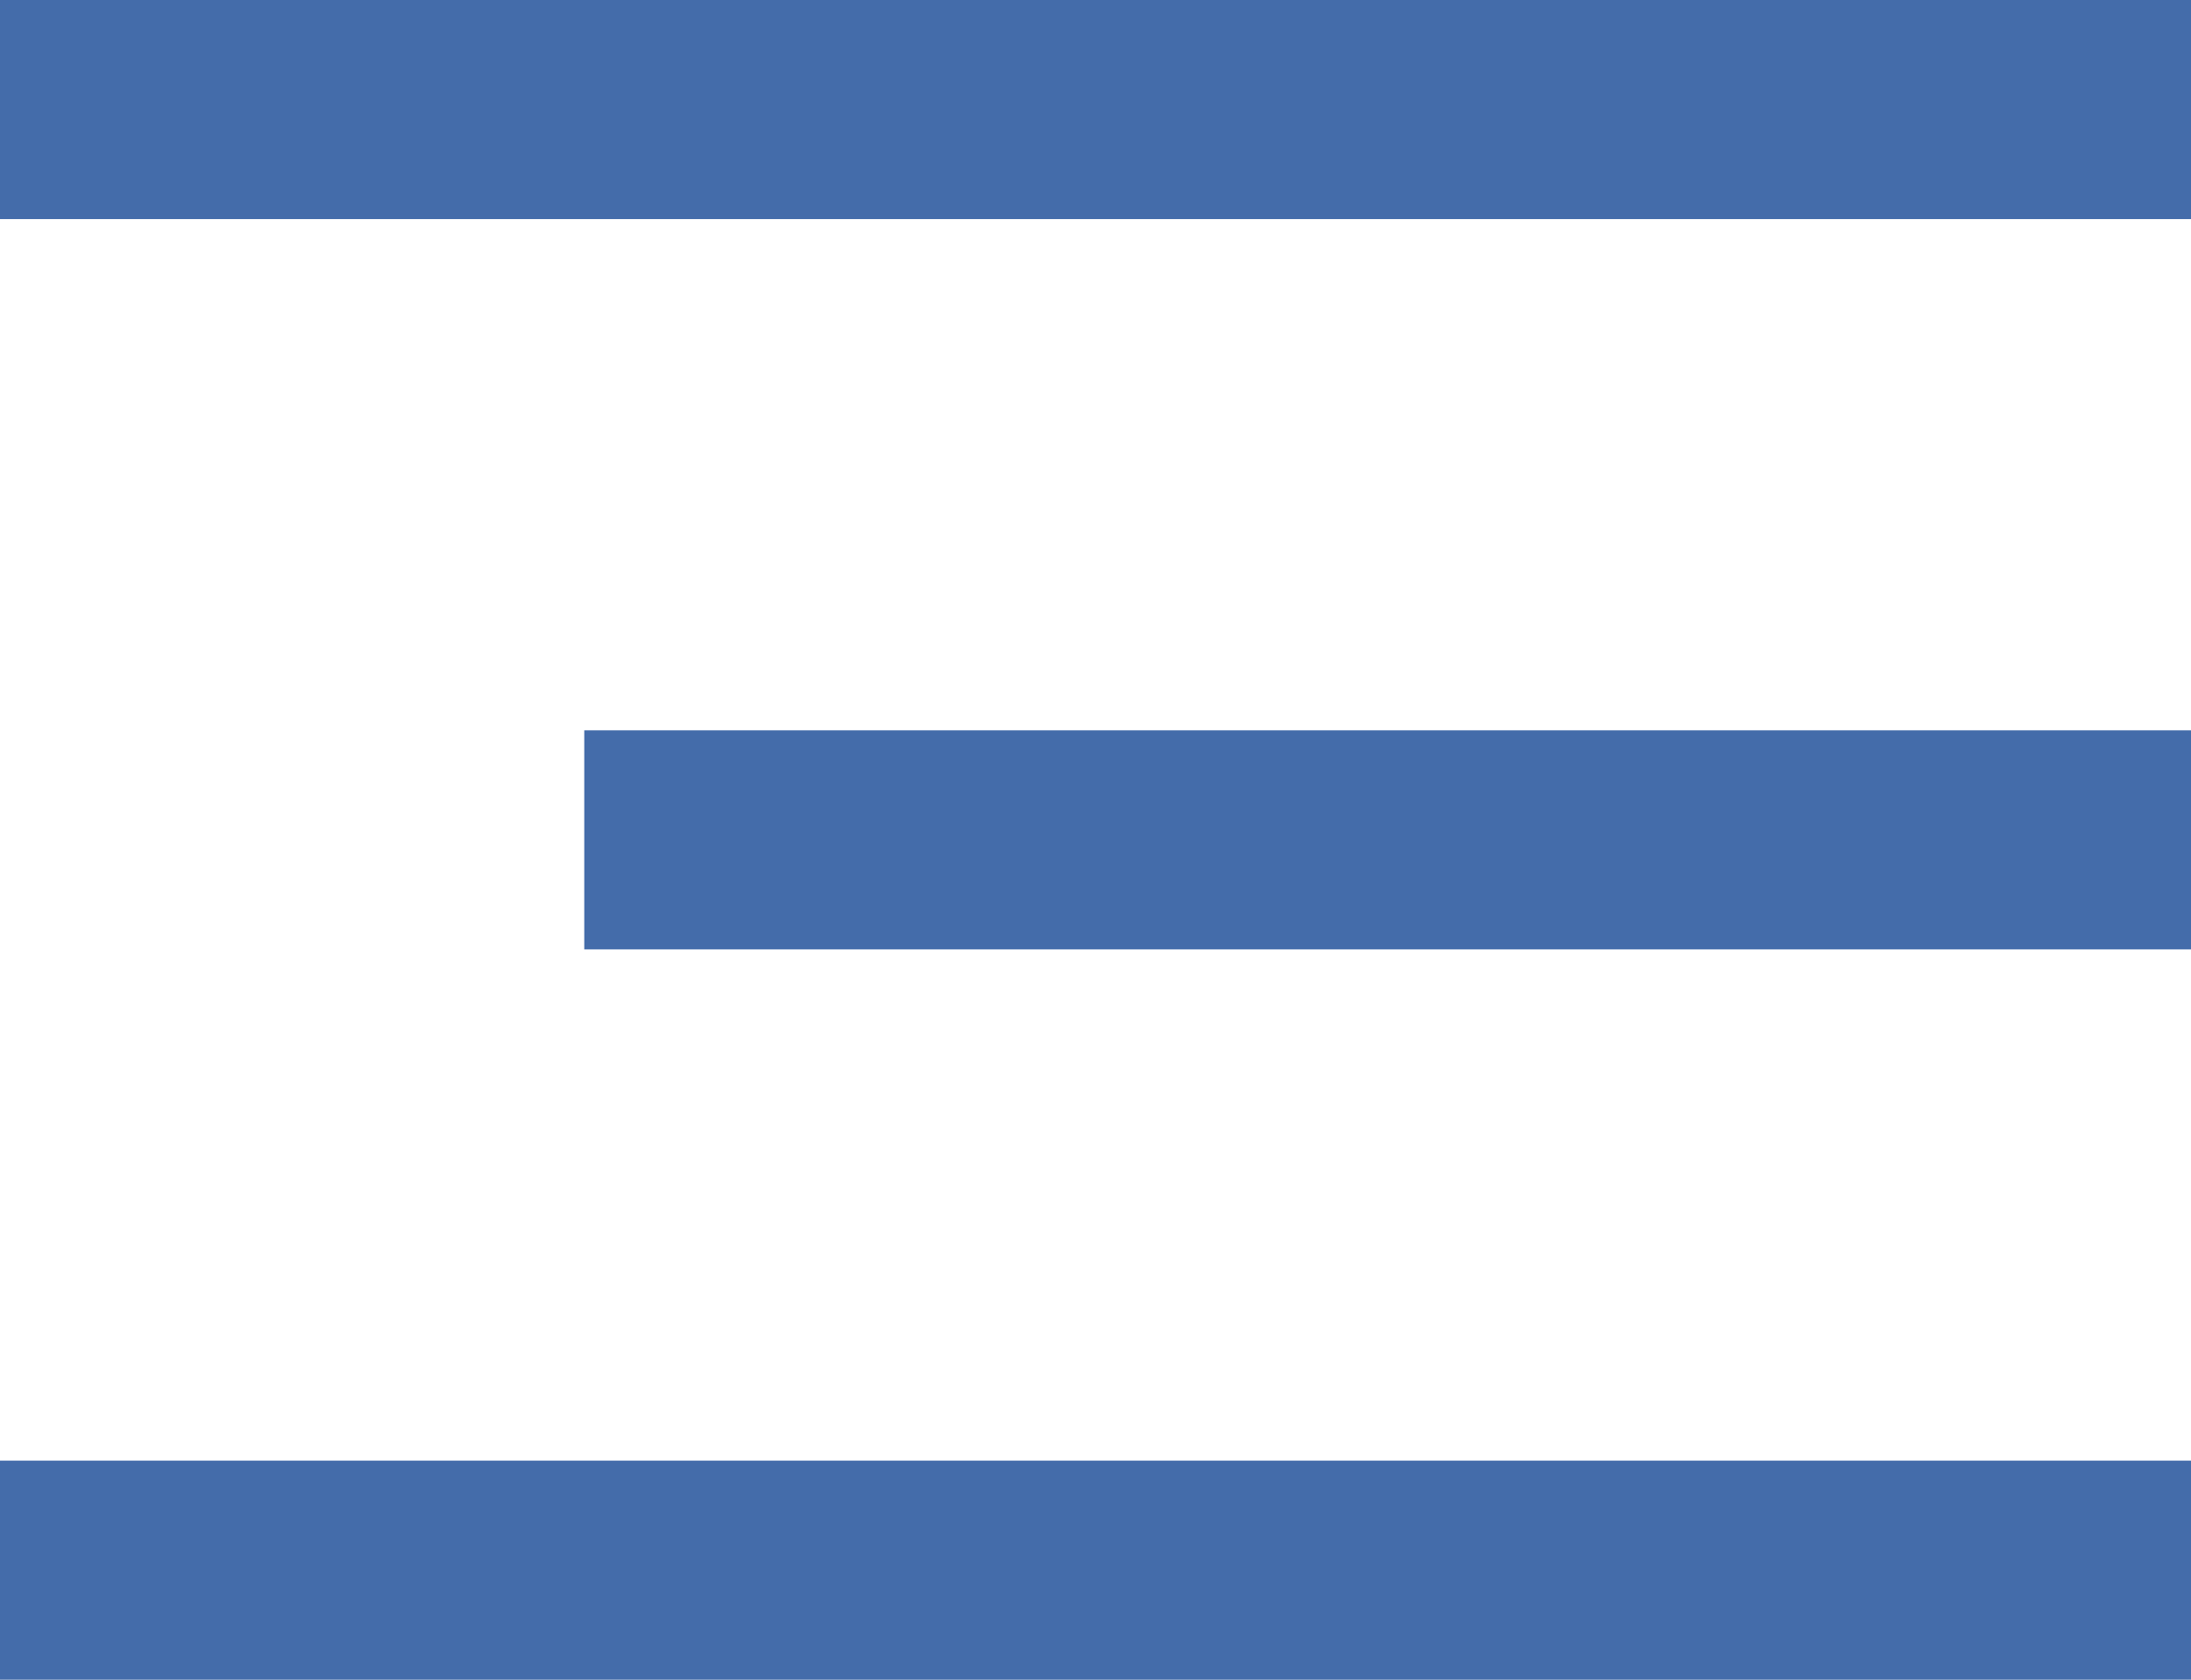
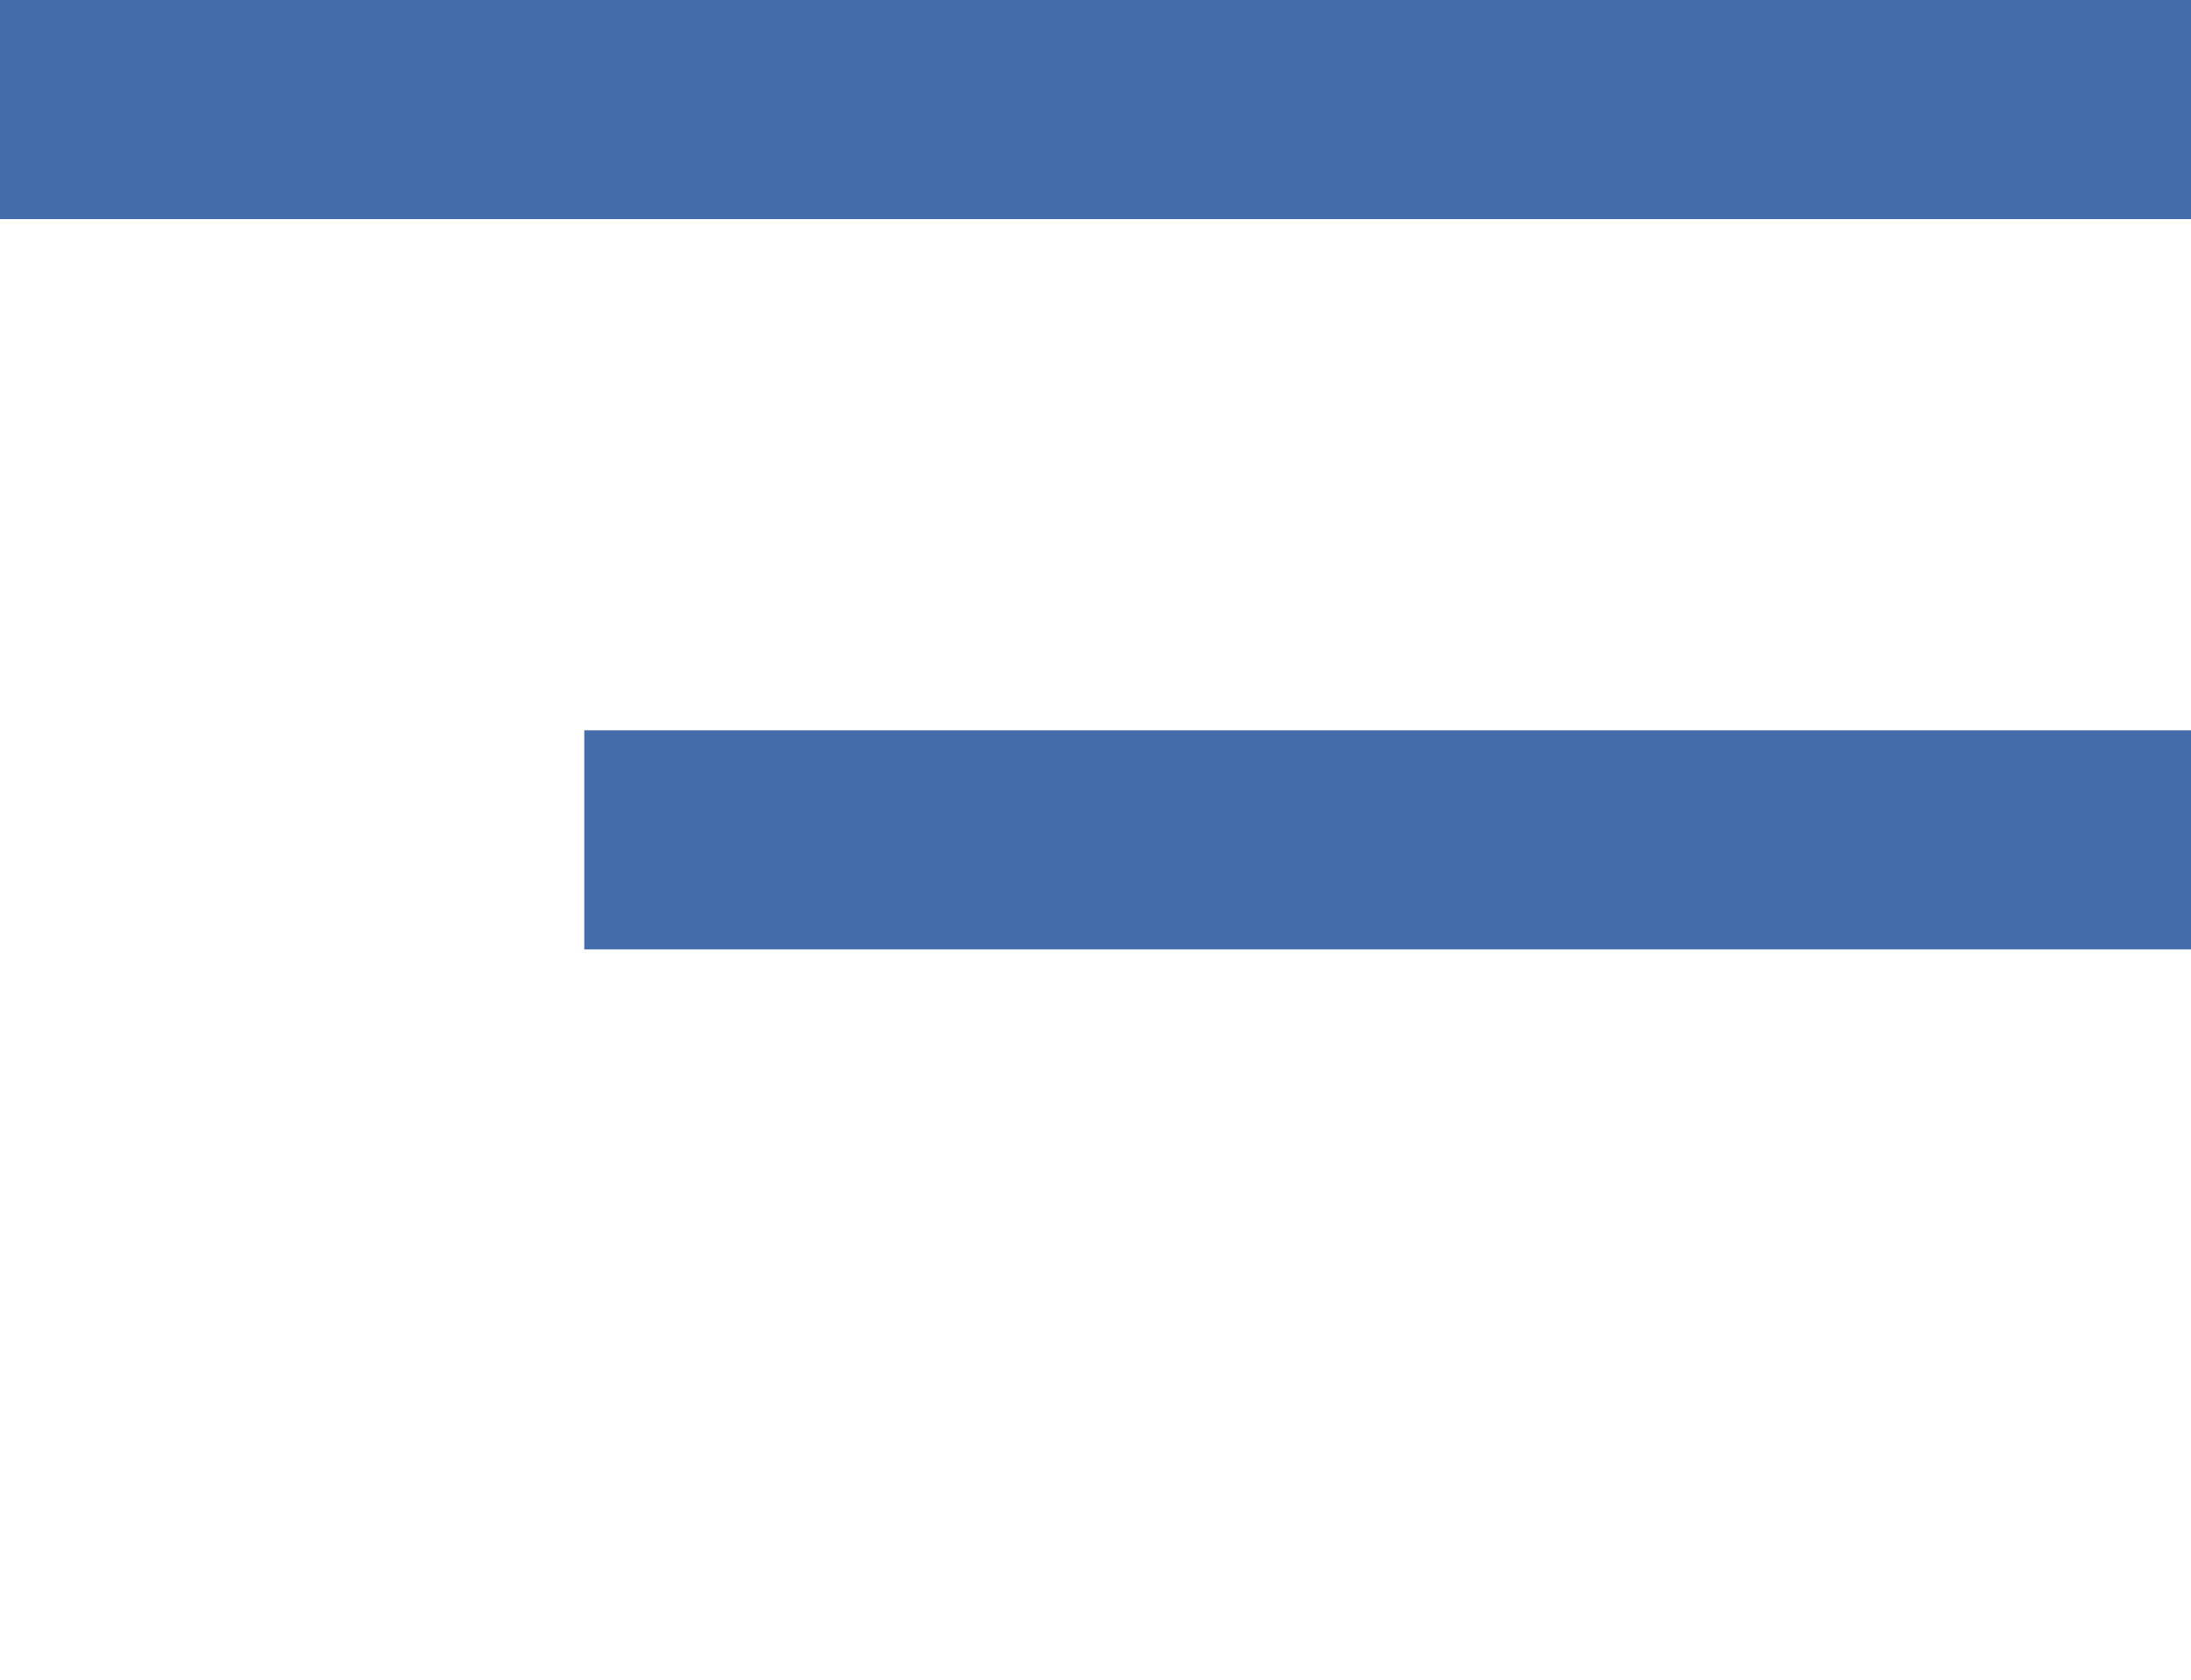
<svg xmlns="http://www.w3.org/2000/svg" width="30" height="23" viewBox="0 0 30 23" fill="none">
  <rect width="30" height="3" fill="#446CAA" />
-   <rect y="20" width="30" height="3" fill="#446CAA" />
  <rect x="8" y="10" width="22" height="3" fill="#446CAA" />
</svg>